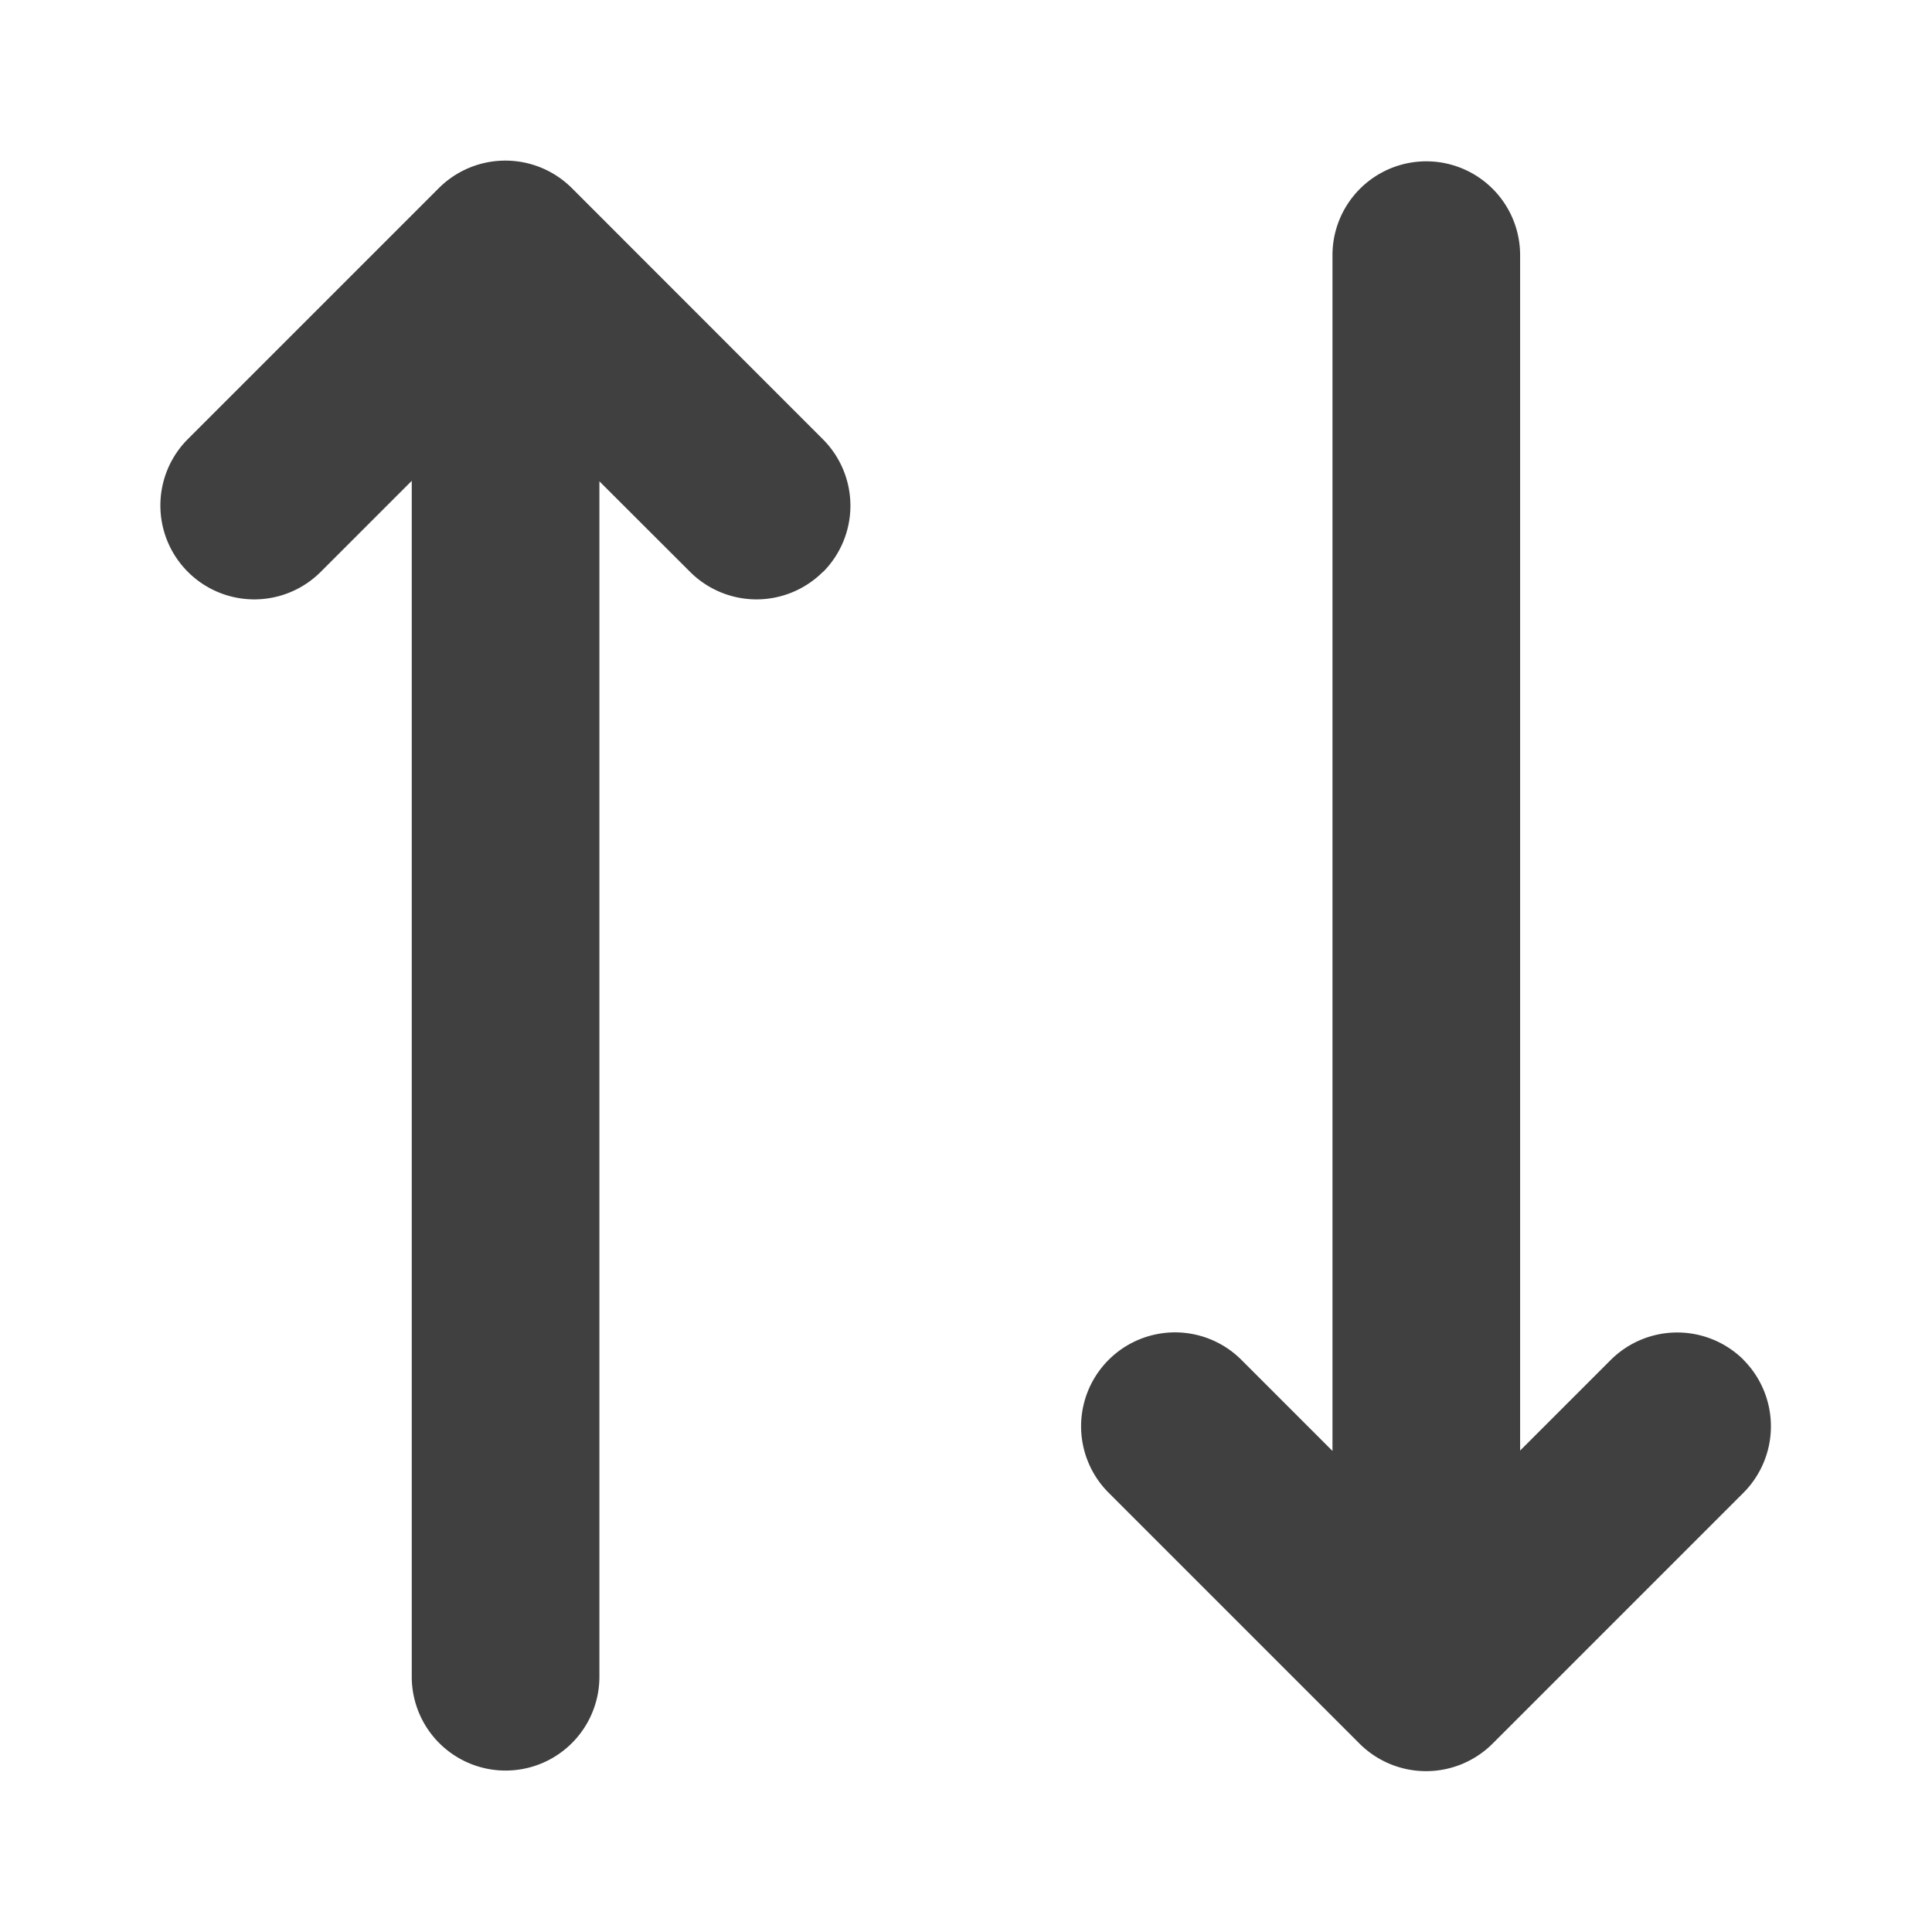
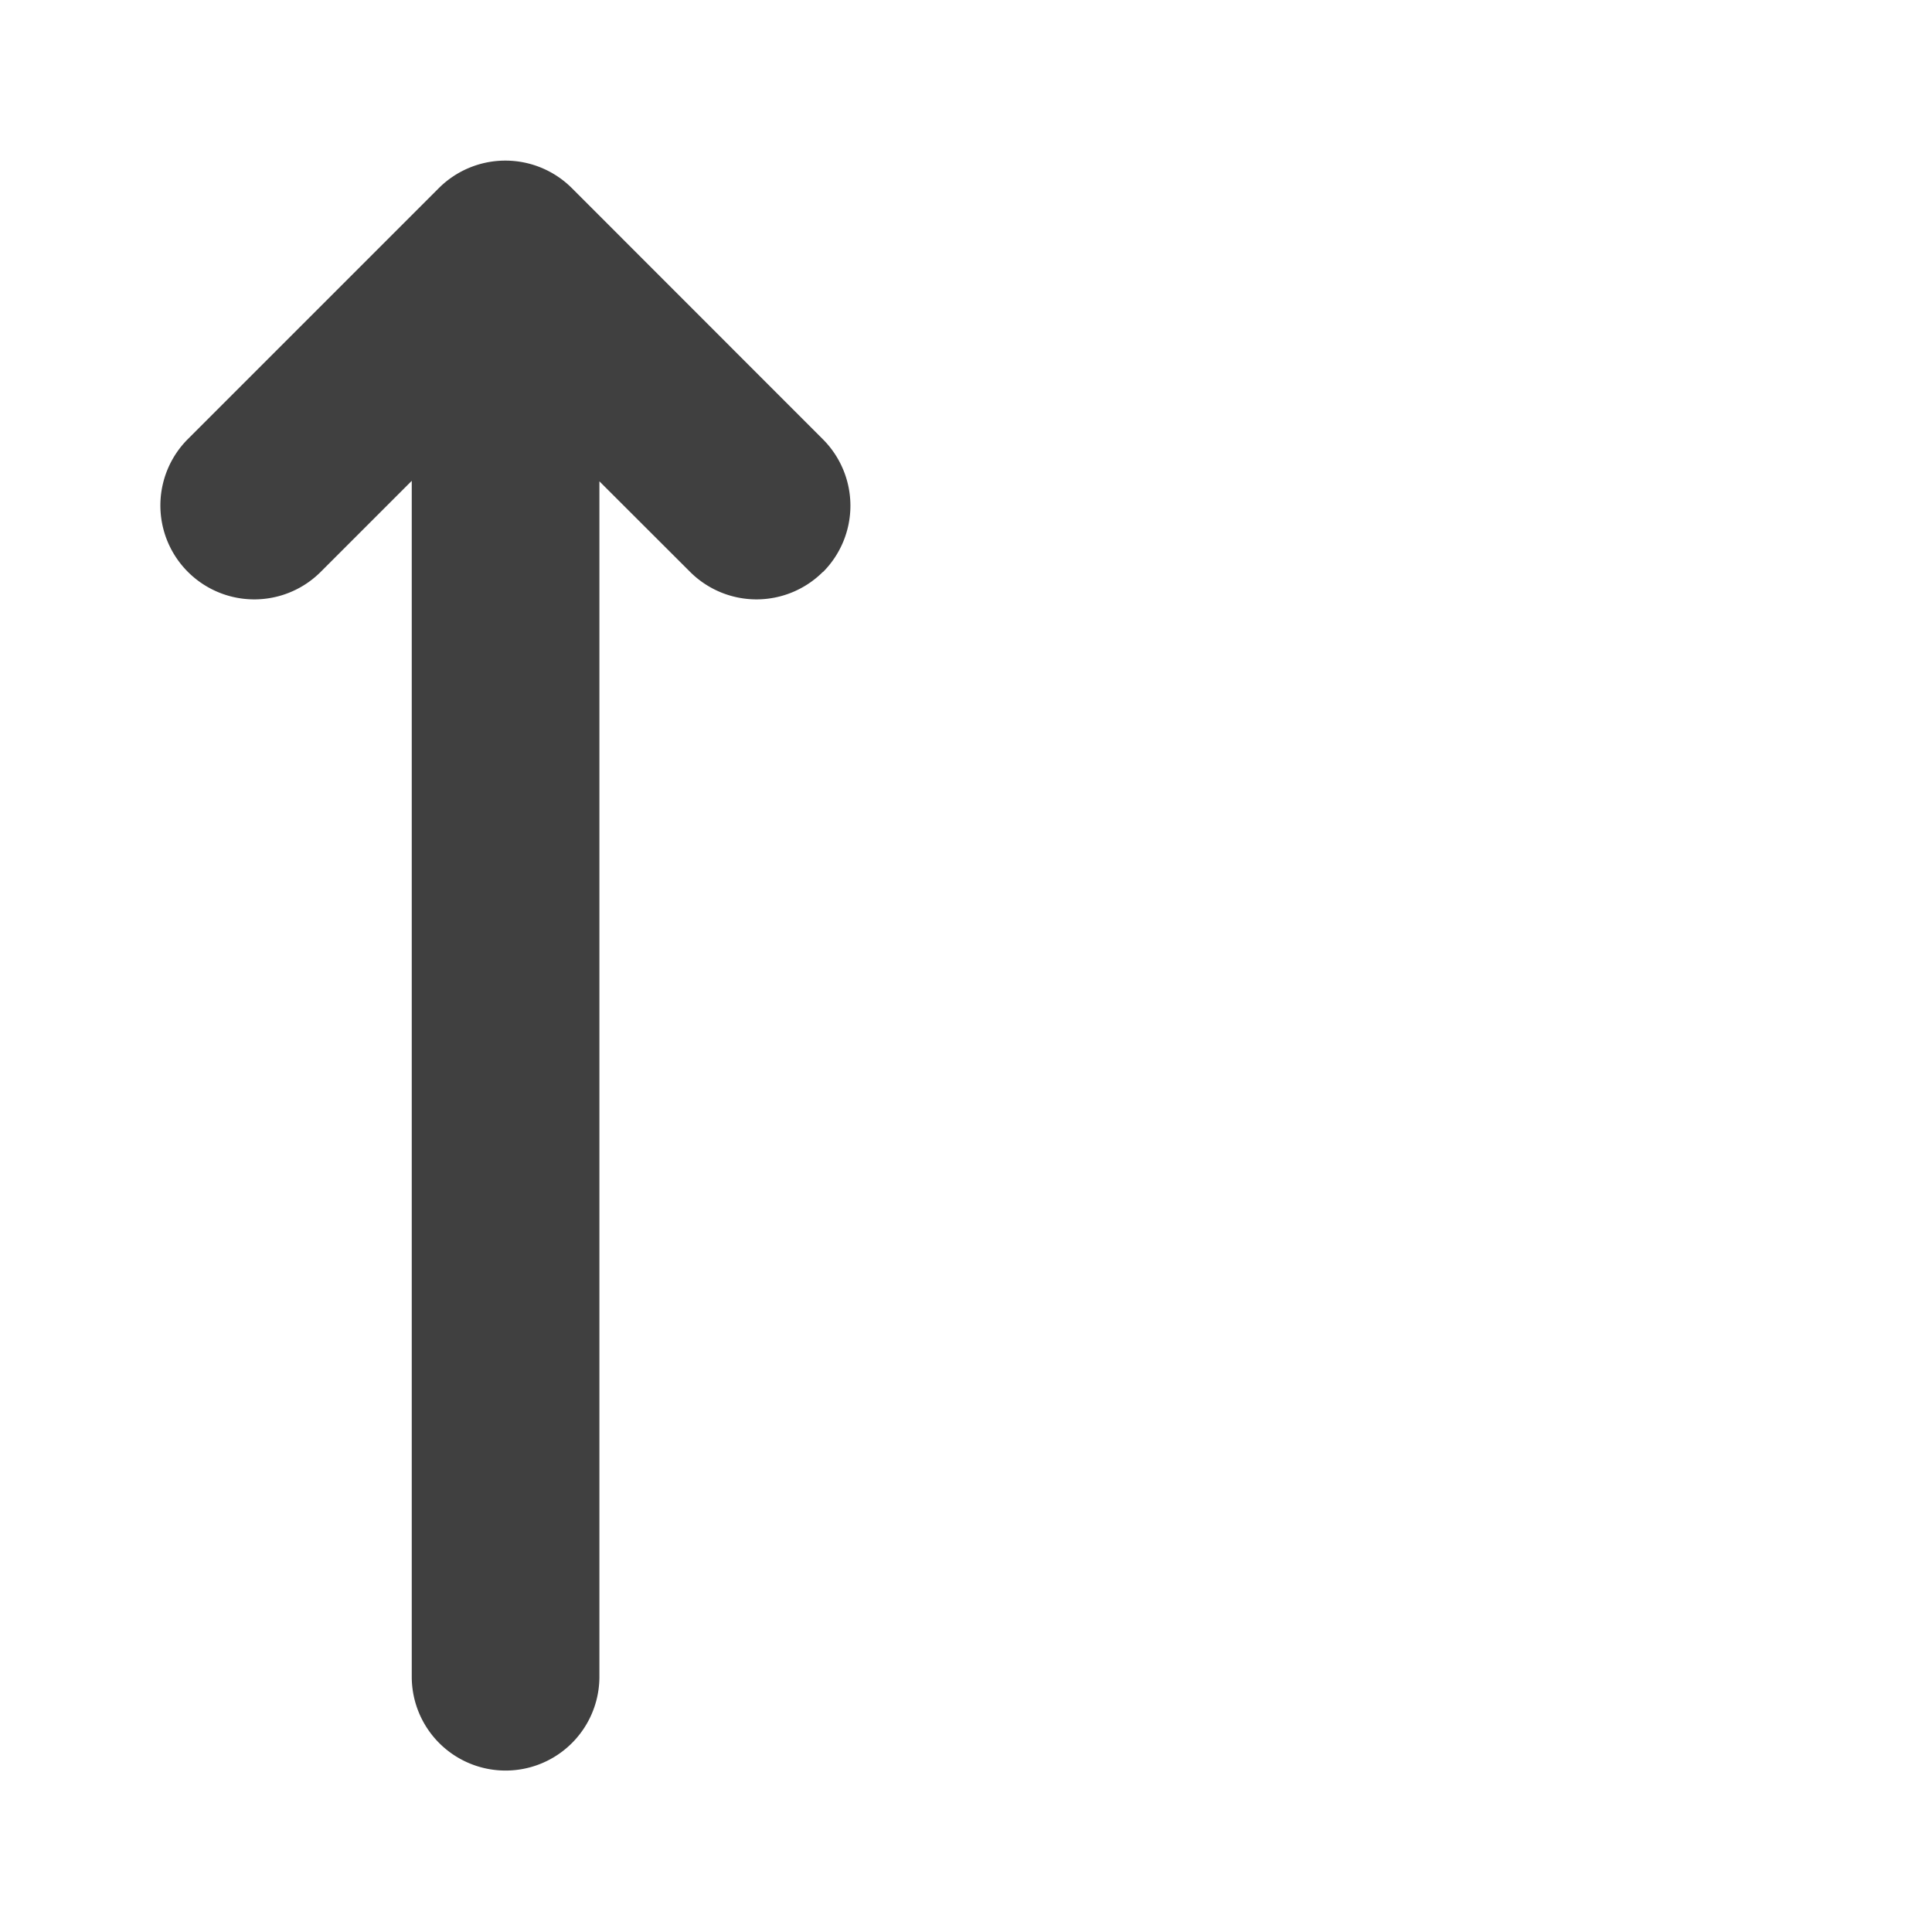
<svg xmlns="http://www.w3.org/2000/svg" id="arrows" width="16" height="16" viewBox="0 0 16 16">
  <defs>
    <clipPath id="clip-path">
      <rect id="Rectangle_1512" data-name="Rectangle 1512" width="16" height="16" fill="none" />
    </clipPath>
  </defs>
  <g id="Group_5490" data-name="Group 5490" clip-path="url(#clip-path)">
    <g id="Group_11587" data-name="Group 11587" transform="translate(1.333 1.333)">
-       <path id="Path_3944" data-name="Path 3944" d="M22.273,18.466h0a.78.78,0,0,0-1.1,0l-.751.751v-9.9a.777.777,0,0,0-1.554,0V19.22l-.754-.754a.777.777,0,0,0-1.1,1.1l2.079,2.079a.78.78,0,0,0,1.1,0l2.079-2.079a.78.78,0,0,0,0-1.1" transform="translate(-9.166 -8.537)" fill="#404040" />
      <path id="Path_3945" data-name="Path 3945" d="M14.3,11.94h0a.778.778,0,0,1-1.1,0l-.751-.75v9.9a.777.777,0,1,1-1.554,0V11.186l-.754.754a.777.777,0,1,1-1.1-1.1l2.079-2.079a.78.78,0,0,1,1.1,0L14.3,10.842a.778.778,0,0,1,0,1.1" transform="translate(-8.818 -8.537)" fill="#404040" />
    </g>
  </g>
</svg>